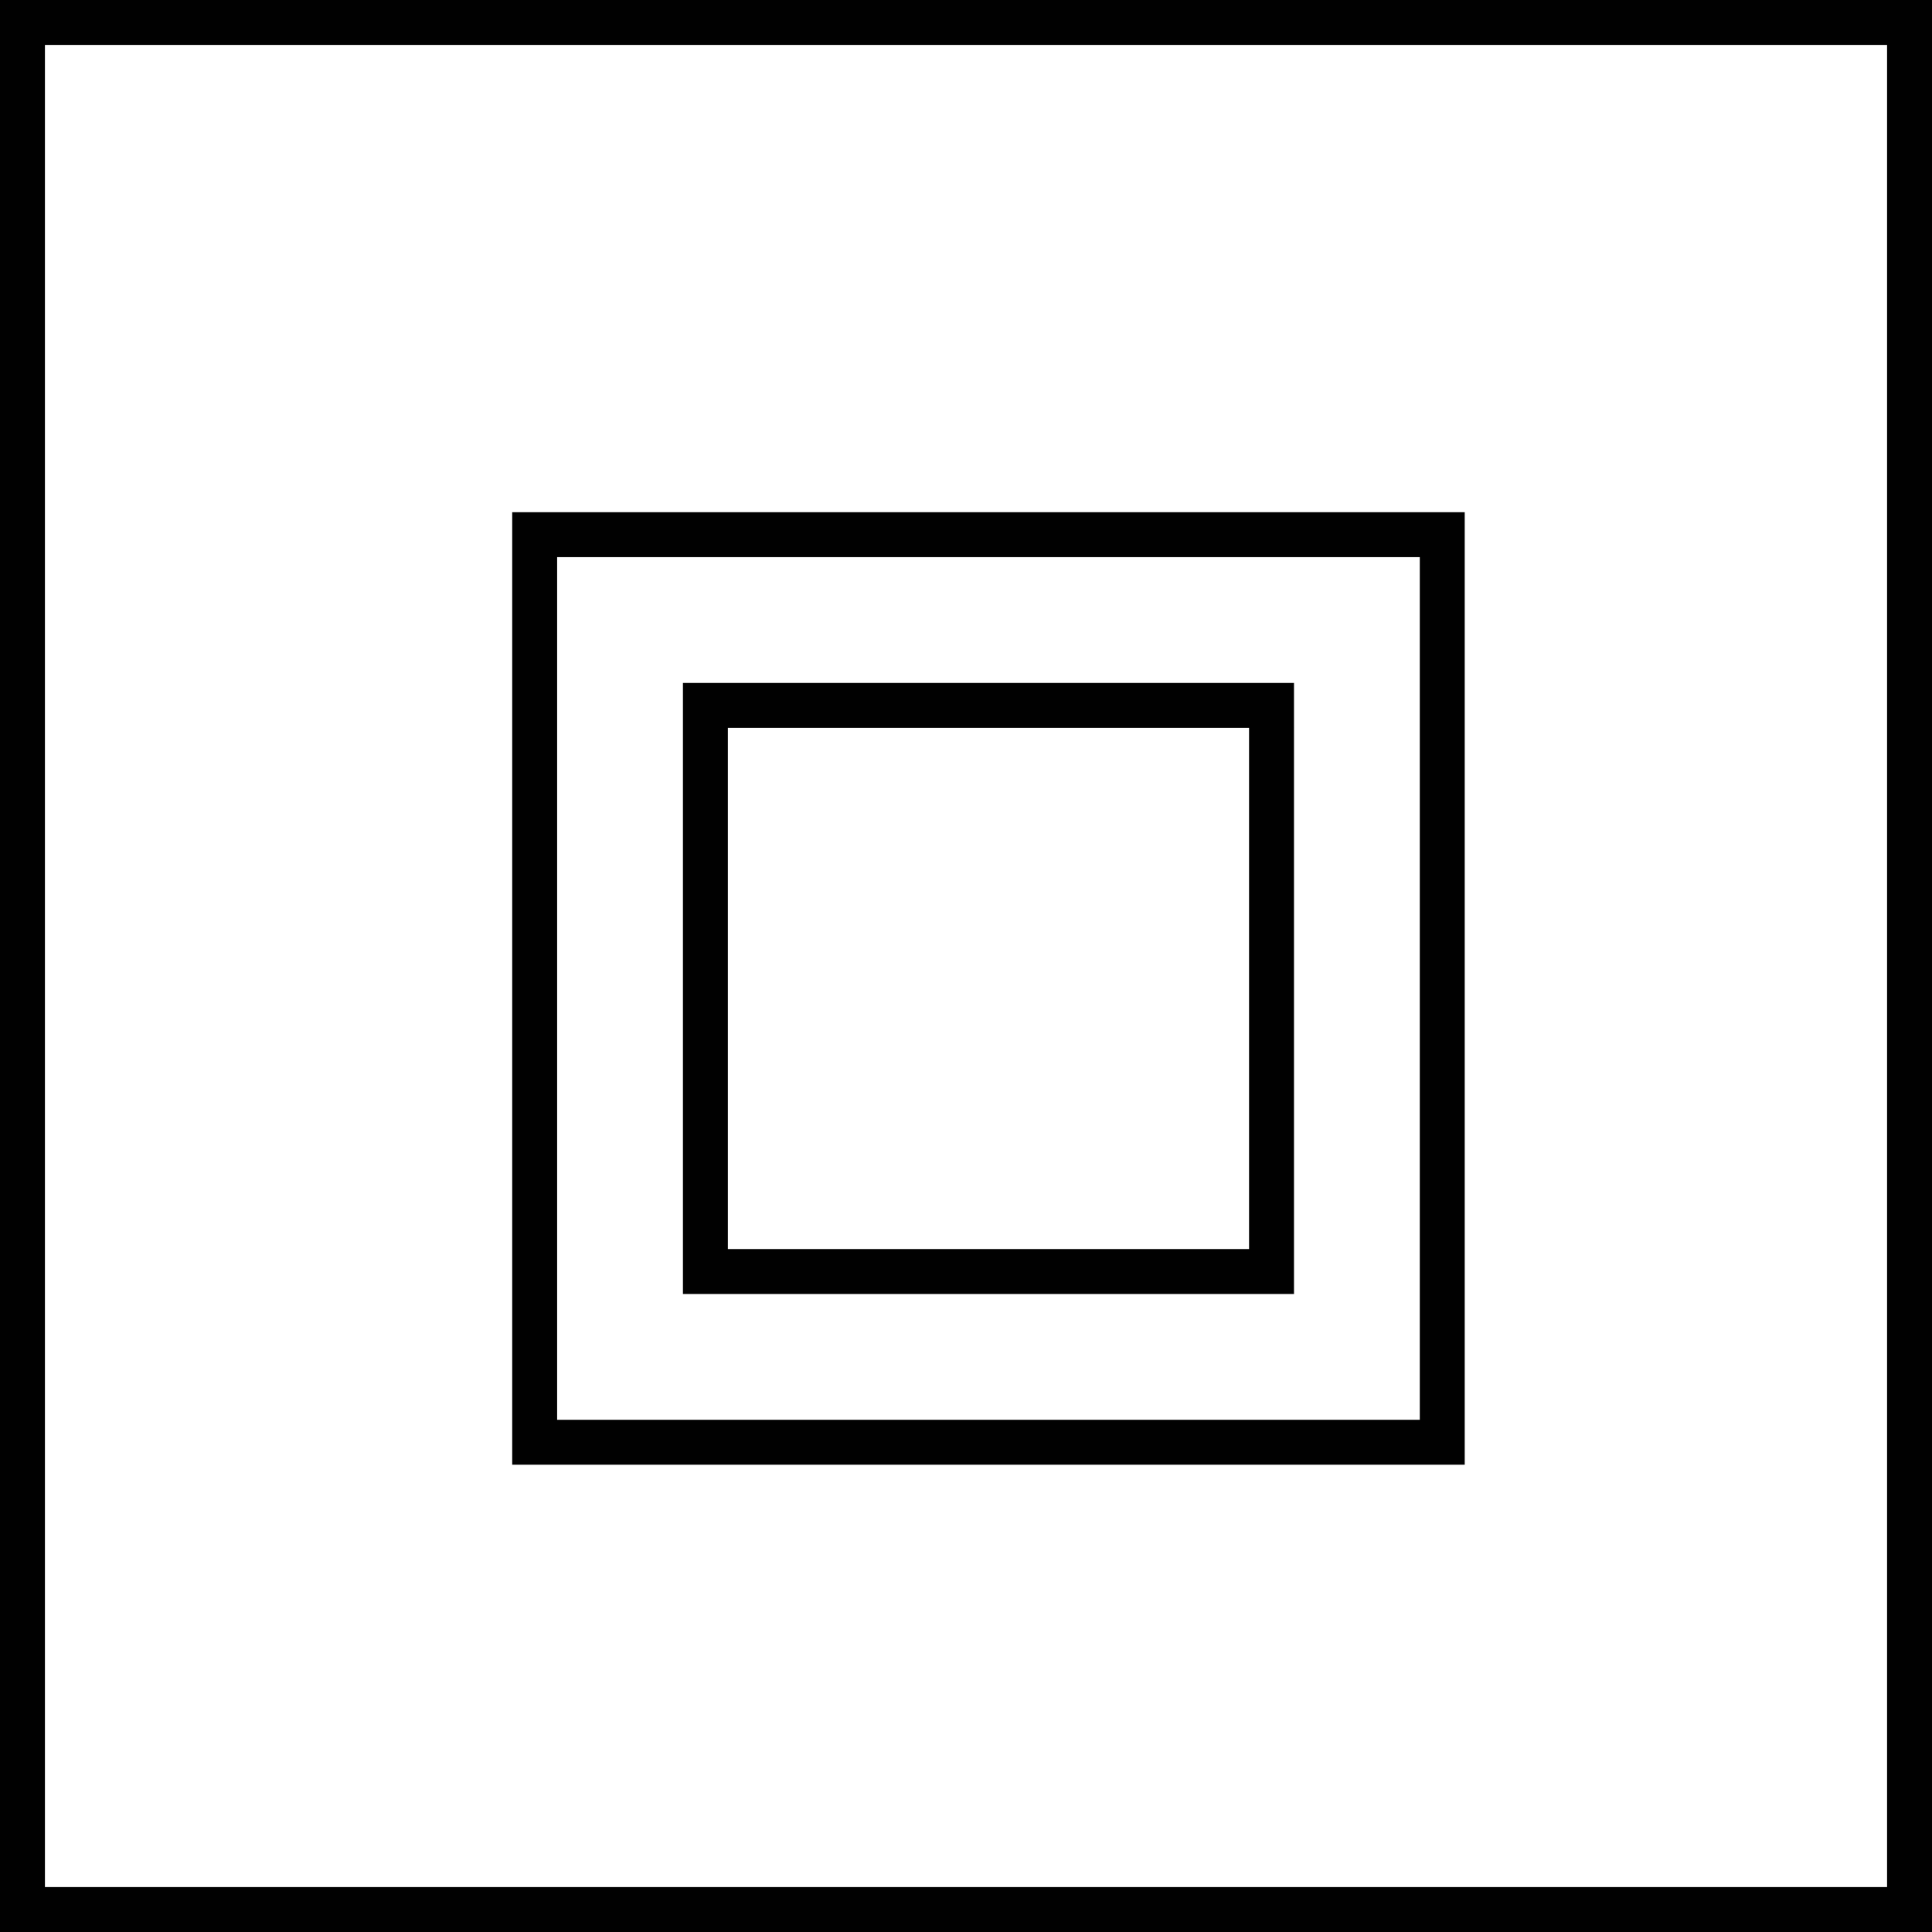
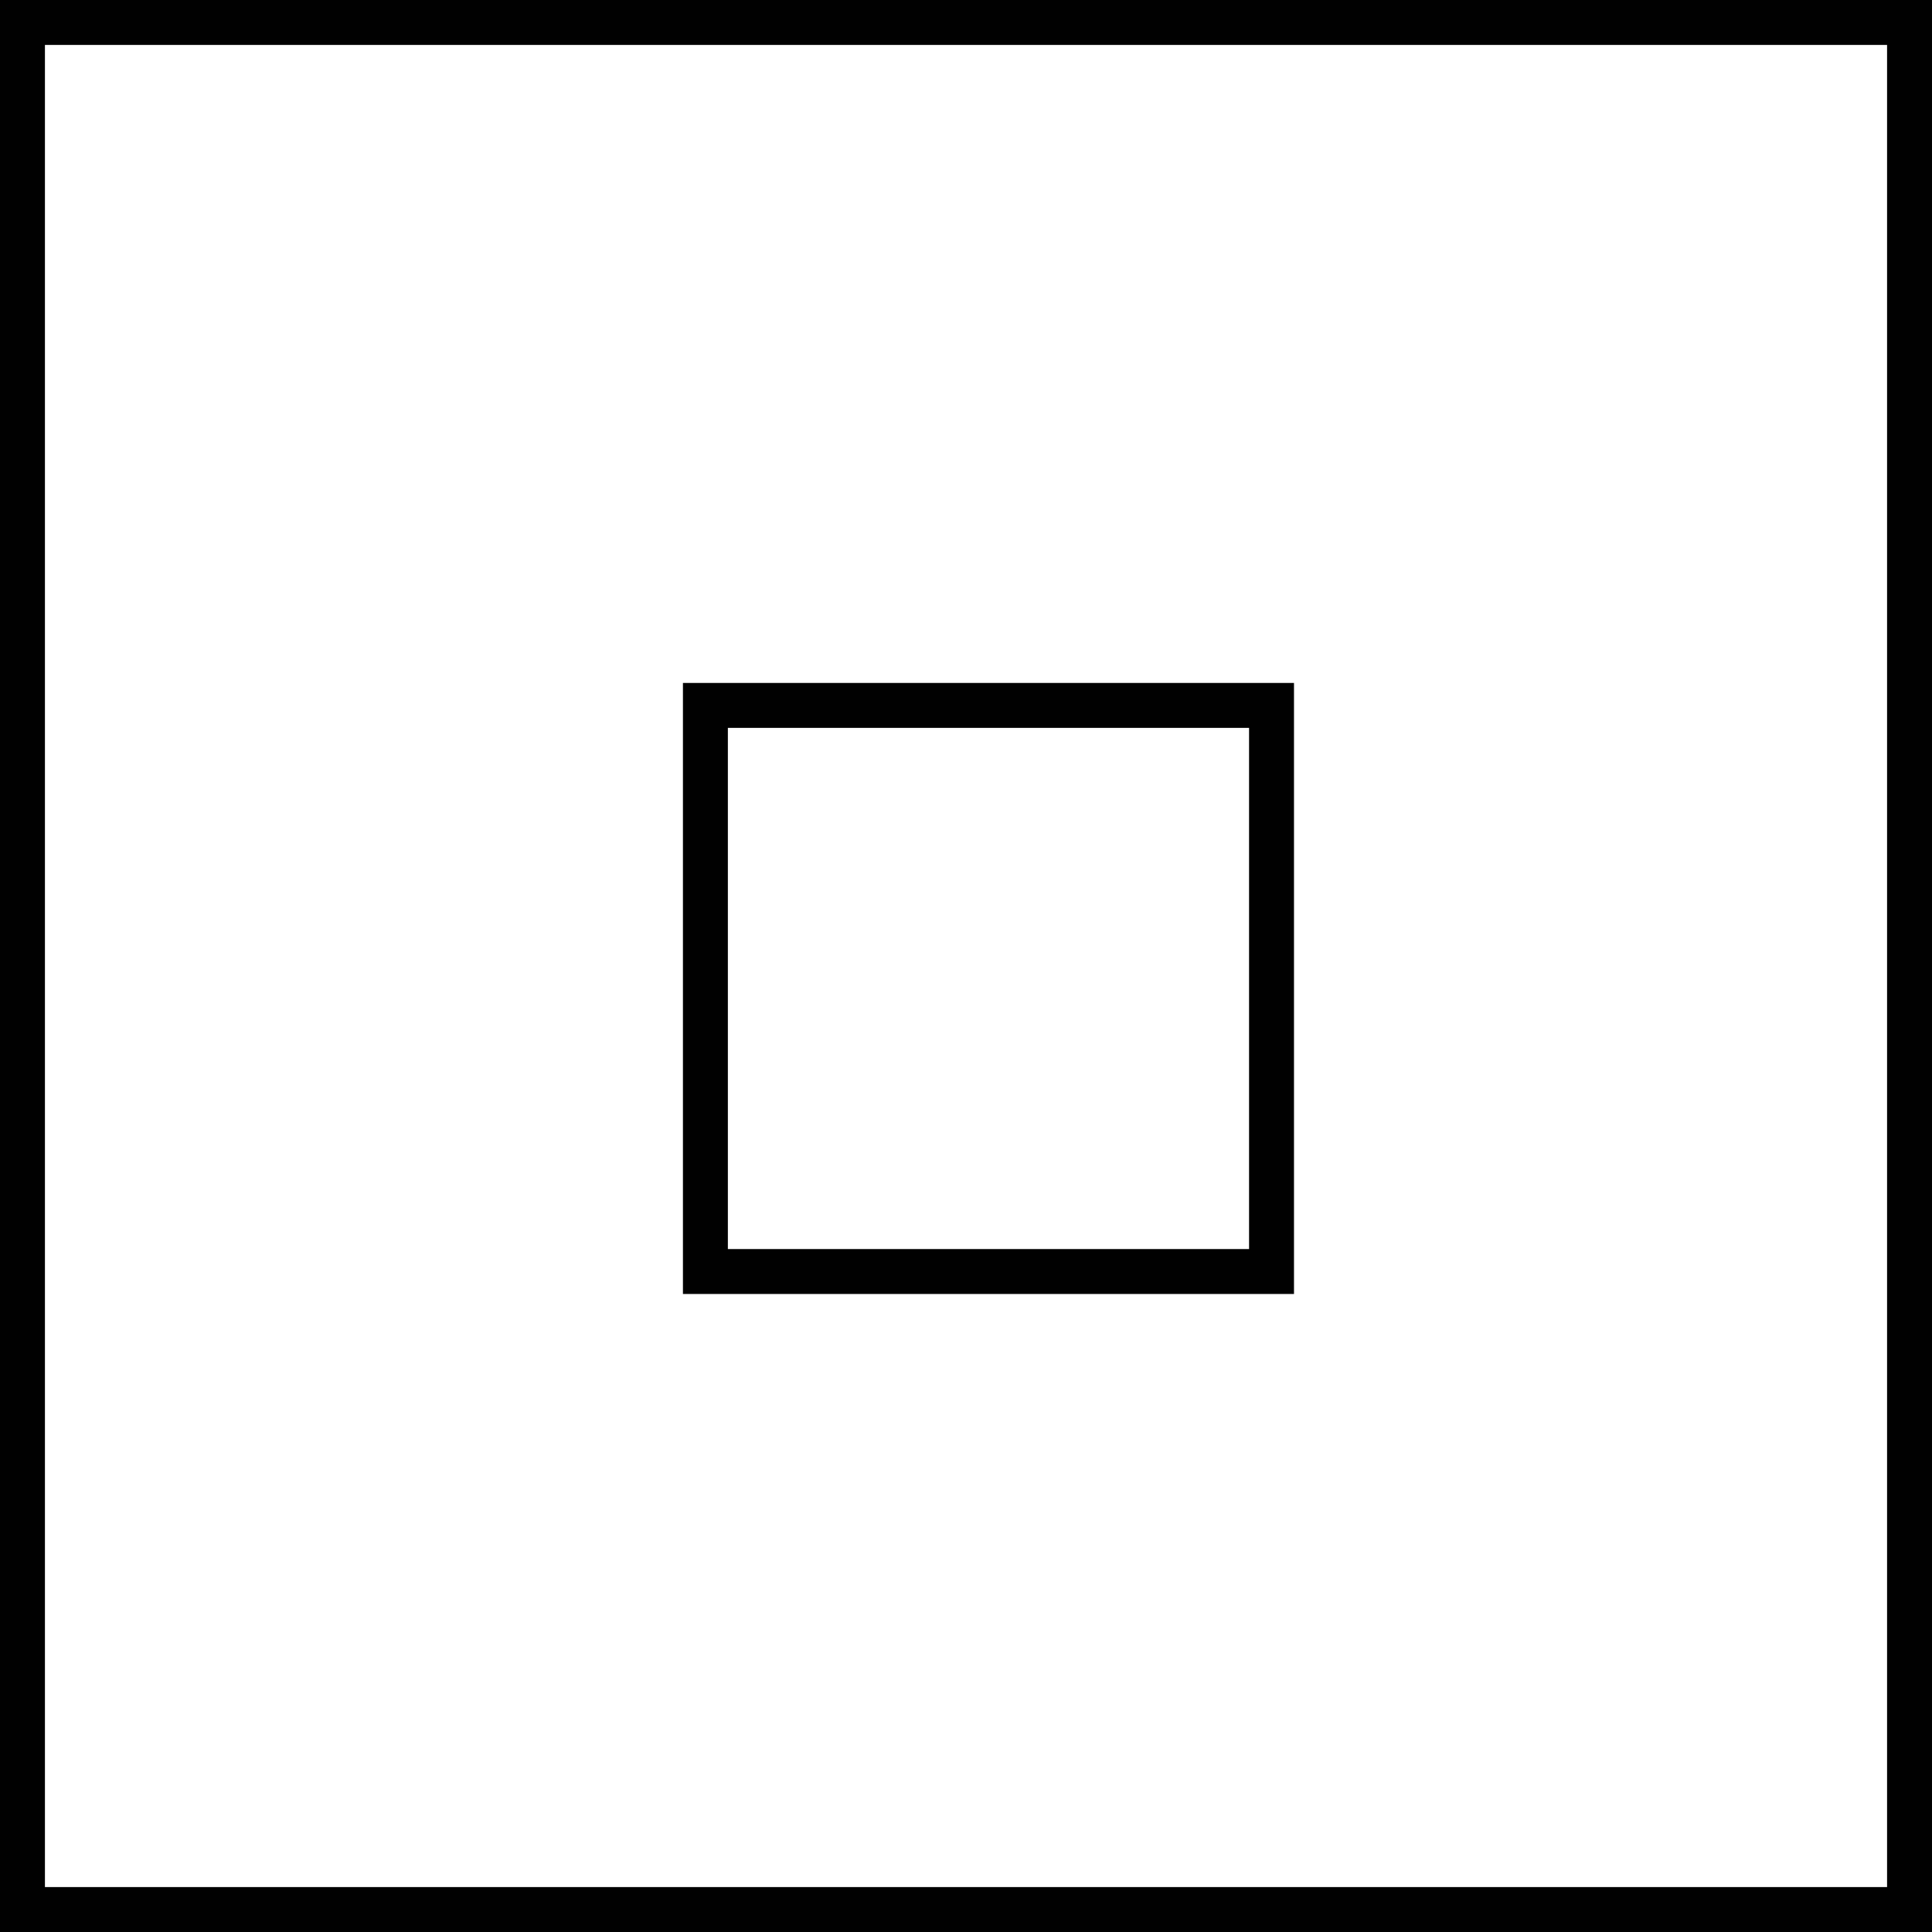
<svg xmlns="http://www.w3.org/2000/svg" viewBox="0 0 21.5 21.5">
  <path d="M21.5,21.5H0V0H21.5ZM.5,21H21V.5H.5Z" transform="translate(0 0)" style="fill:#010101" />
-   <path d="M16.3,16.3H5.7V5.7H16.3ZM6.2,15.8h9.6V6.2H6.2Z" transform="translate(0 0)" style="fill:#010101" />
  <path d="M14.4,14.4H7.6V7.6h6.8Zm-6.3-.5h5.8V8.1H8.1Z" transform="translate(0 0)" style="fill:#010101" />
</svg>